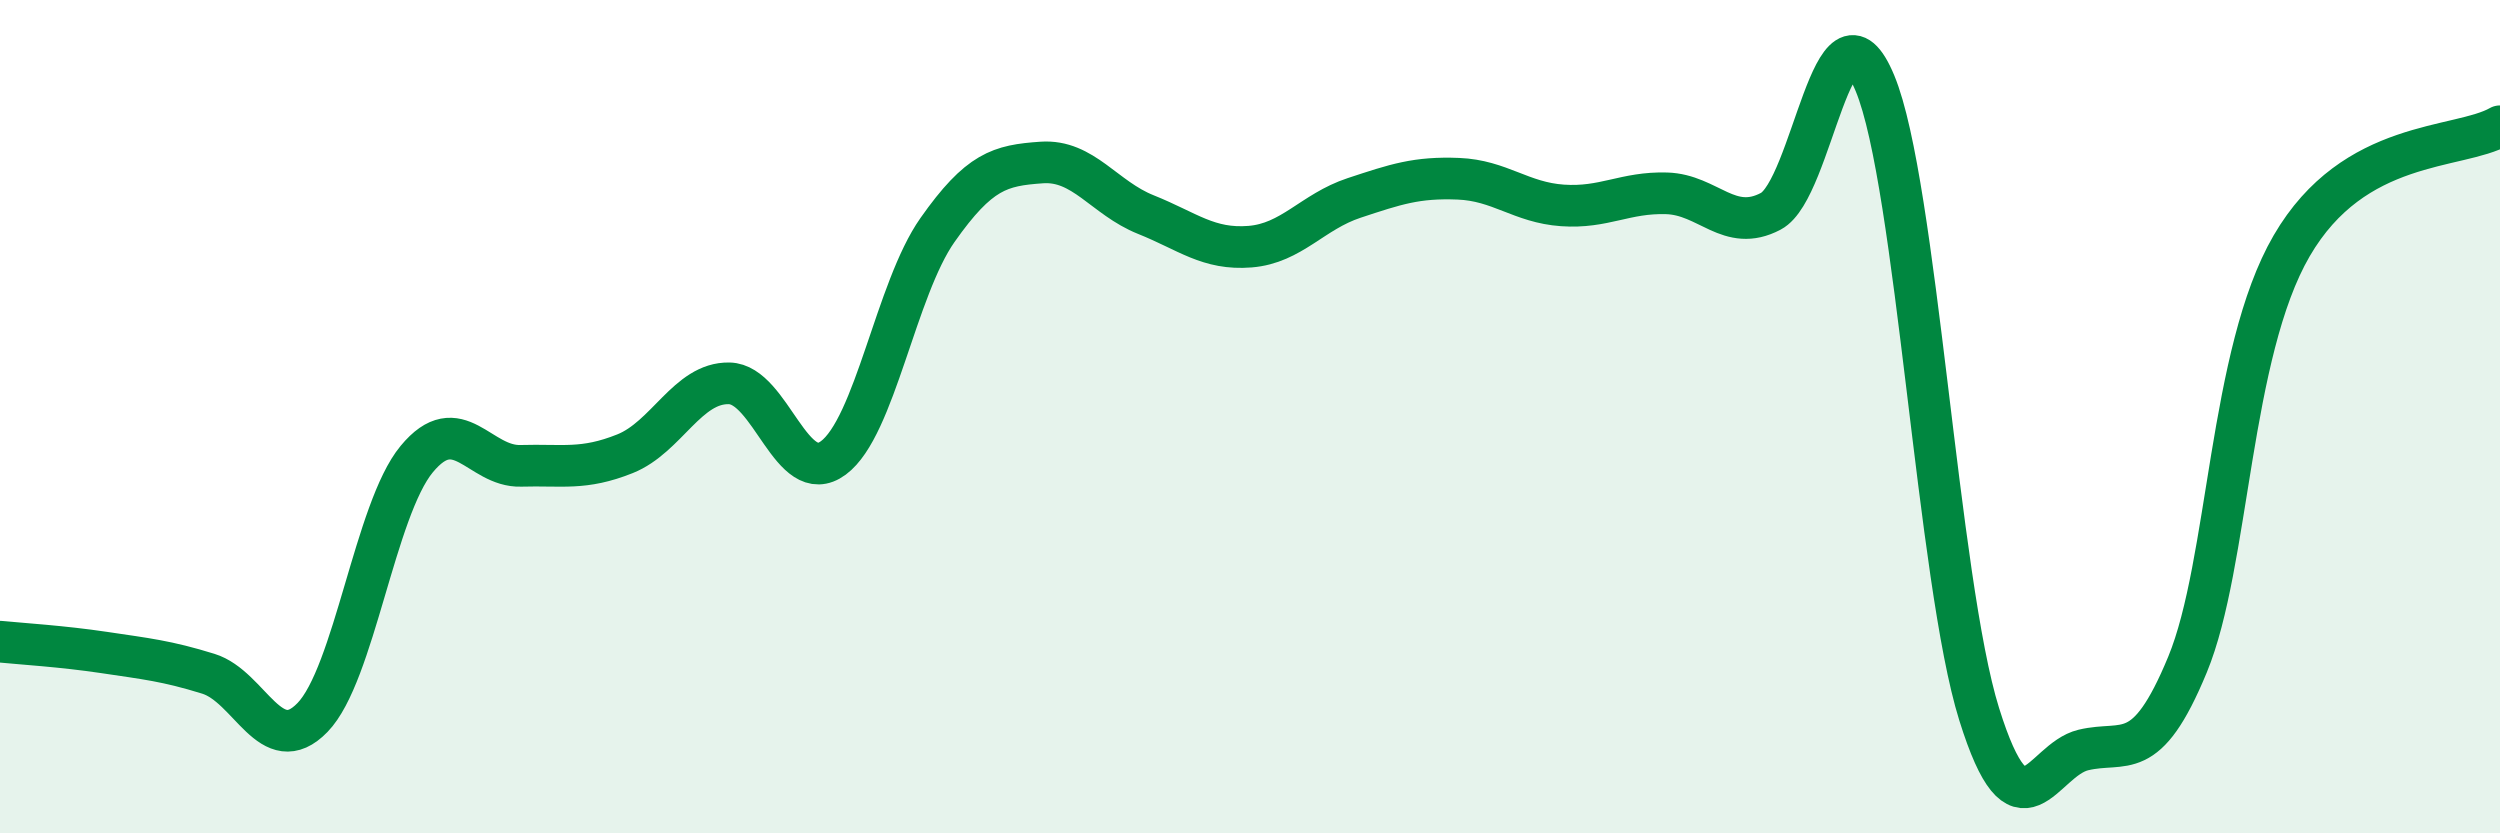
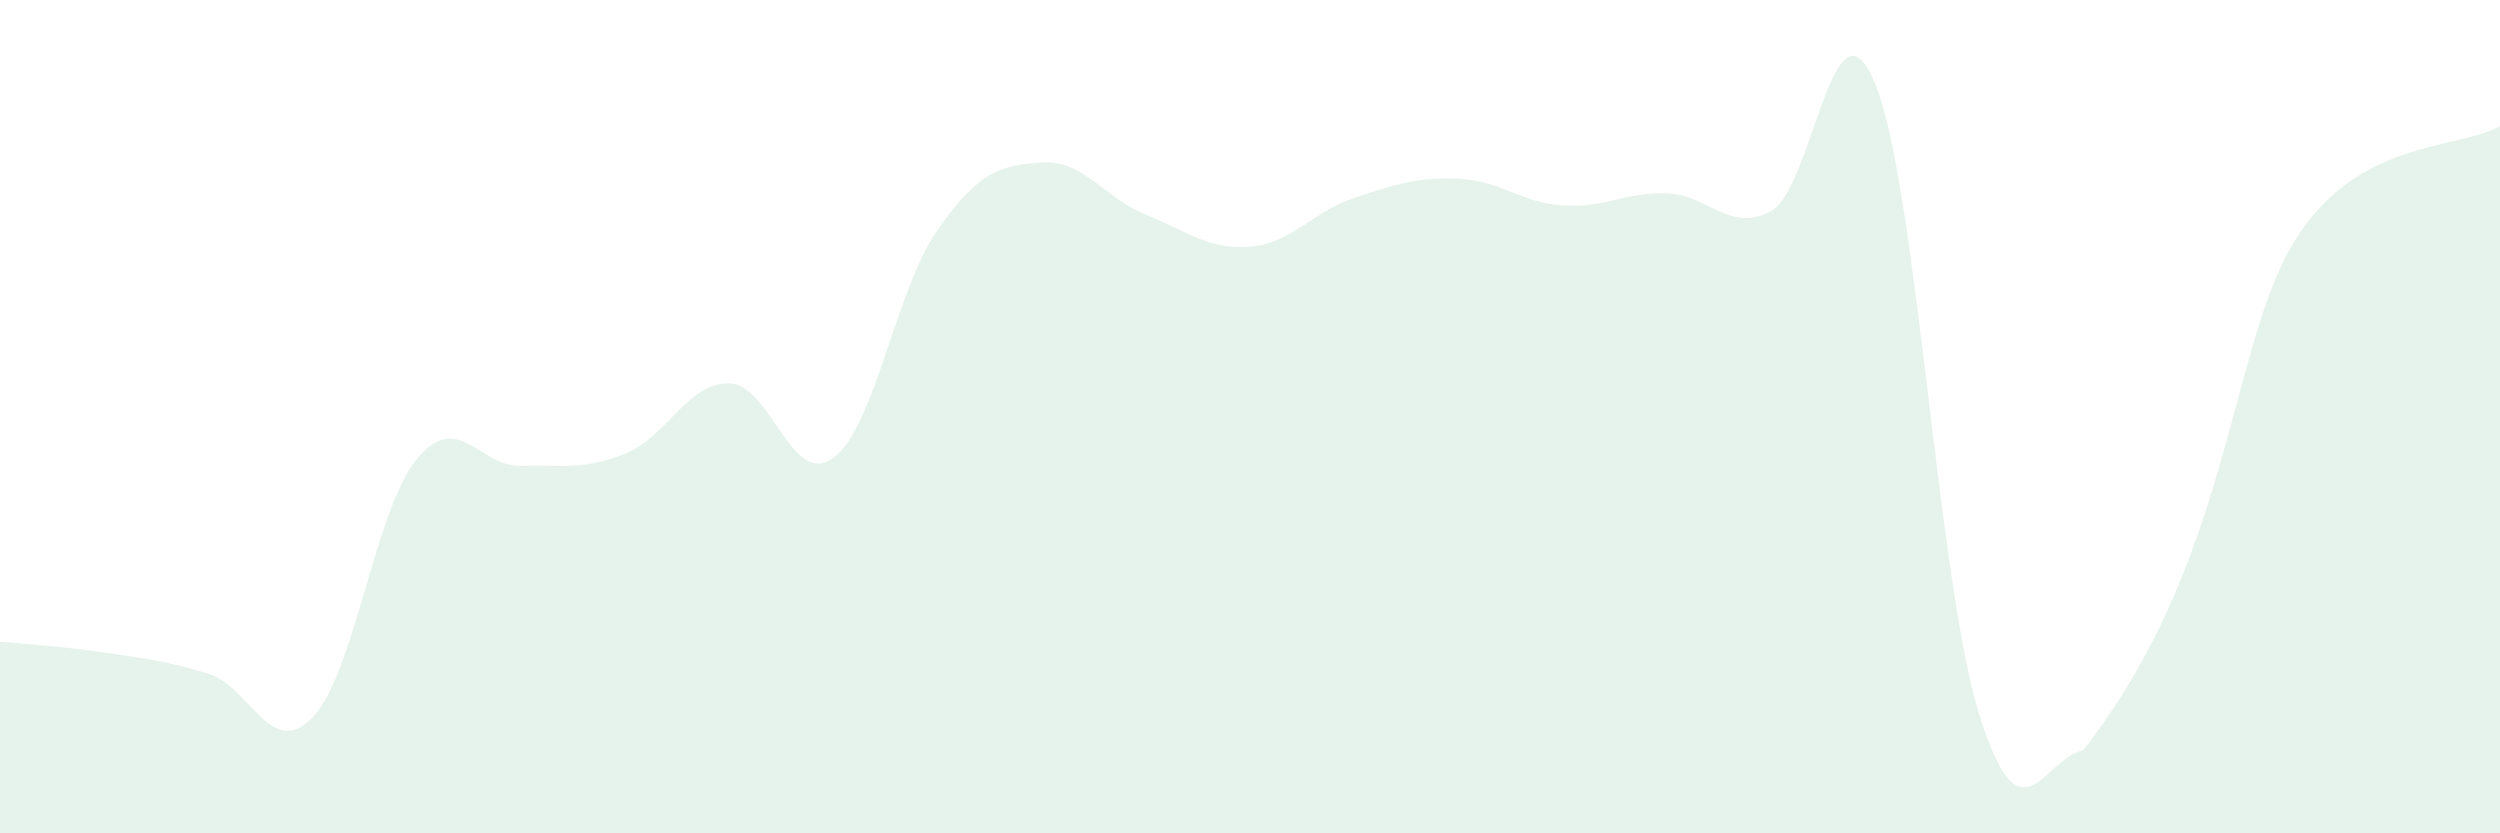
<svg xmlns="http://www.w3.org/2000/svg" width="60" height="20" viewBox="0 0 60 20">
-   <path d="M 0,15.4 C 0.5,15.45 1.5,15.51 2.5,15.66 C 3.5,15.81 4,15.86 5,16.17 C 6,16.48 6.5,18.25 7.5,17.22 C 8.5,16.19 9,12.23 10,11.02 C 11,9.81 11.5,11.21 12.5,11.18 C 13.5,11.15 14,11.29 15,10.89 C 16,10.49 16.5,9.18 17.5,9.2 C 18.5,9.22 19,11.73 20,10.99 C 21,10.25 21.5,6.94 22.5,5.52 C 23.5,4.1 24,3.97 25,3.9 C 26,3.83 26.5,4.75 27.5,5.15 C 28.5,5.55 29,6 30,5.92 C 31,5.84 31.5,5.08 32.5,4.75 C 33.5,4.42 34,4.25 35,4.29 C 36,4.33 36.5,4.86 37.5,4.93 C 38.5,5 39,4.61 40,4.64 C 41,4.67 41.5,5.6 42.5,5.07 C 43.5,4.54 44,-0.41 45,2 C 46,4.41 46.5,13.94 47.5,17.14 C 48.5,20.34 49,18.24 50,18 C 51,17.76 51.5,18.37 52.5,15.95 C 53.5,13.53 53.5,8.48 55,5.9 C 56.5,3.32 59,3.6 60,3.03L60 20L0 20Z" fill="#008740" opacity="0.1" stroke-linecap="round" stroke-linejoin="round" />
-   <path d="M 0,15.4 C 0.5,15.45 1.5,15.51 2.5,15.66 C 3.5,15.81 4,15.86 5,16.17 C 6,16.48 6.5,18.25 7.5,17.22 C 8.5,16.19 9,12.23 10,11.02 C 11,9.81 11.5,11.21 12.5,11.18 C 13.5,11.15 14,11.29 15,10.89 C 16,10.49 16.5,9.18 17.5,9.2 C 18.5,9.22 19,11.73 20,10.99 C 21,10.25 21.5,6.94 22.5,5.52 C 23.5,4.1 24,3.97 25,3.9 C 26,3.83 26.5,4.75 27.5,5.15 C 28.5,5.55 29,6 30,5.92 C 31,5.84 31.5,5.08 32.5,4.75 C 33.5,4.42 34,4.25 35,4.29 C 36,4.33 36.5,4.86 37.5,4.93 C 38.5,5 39,4.61 40,4.64 C 41,4.67 41.5,5.6 42.5,5.07 C 43.5,4.54 44,-0.41 45,2 C 46,4.41 46.5,13.94 47.5,17.14 C 48.5,20.34 49,18.24 50,18 C 51,17.76 51.5,18.37 52.5,15.95 C 53.5,13.53 53.5,8.48 55,5.9 C 56.5,3.32 59,3.6 60,3.03" stroke="#008740" stroke-width="1" fill="none" stroke-linecap="round" stroke-linejoin="round" />
+   <path d="M 0,15.4 C 0.5,15.45 1.5,15.51 2.5,15.66 C 3.5,15.81 4,15.86 5,16.17 C 6,16.48 6.5,18.25 7.5,17.22 C 8.5,16.19 9,12.23 10,11.02 C 11,9.81 11.5,11.21 12.5,11.18 C 13.5,11.15 14,11.29 15,10.89 C 16,10.49 16.5,9.18 17.5,9.2 C 18.5,9.22 19,11.73 20,10.99 C 21,10.25 21.5,6.94 22.5,5.52 C 23.5,4.1 24,3.97 25,3.9 C 26,3.83 26.5,4.75 27.5,5.15 C 28.5,5.55 29,6 30,5.92 C 31,5.84 31.5,5.08 32.5,4.75 C 33.5,4.42 34,4.25 35,4.29 C 36,4.33 36.5,4.86 37.5,4.93 C 38.5,5 39,4.61 40,4.64 C 41,4.67 41.5,5.6 42.5,5.07 C 43.5,4.54 44,-0.41 45,2 C 46,4.41 46.5,13.94 47.5,17.14 C 48.5,20.34 49,18.24 50,18 C 53.5,13.53 53.5,8.48 55,5.9 C 56.5,3.32 59,3.6 60,3.03L60 20L0 20Z" fill="#008740" opacity="0.1" stroke-linecap="round" stroke-linejoin="round" />
</svg>